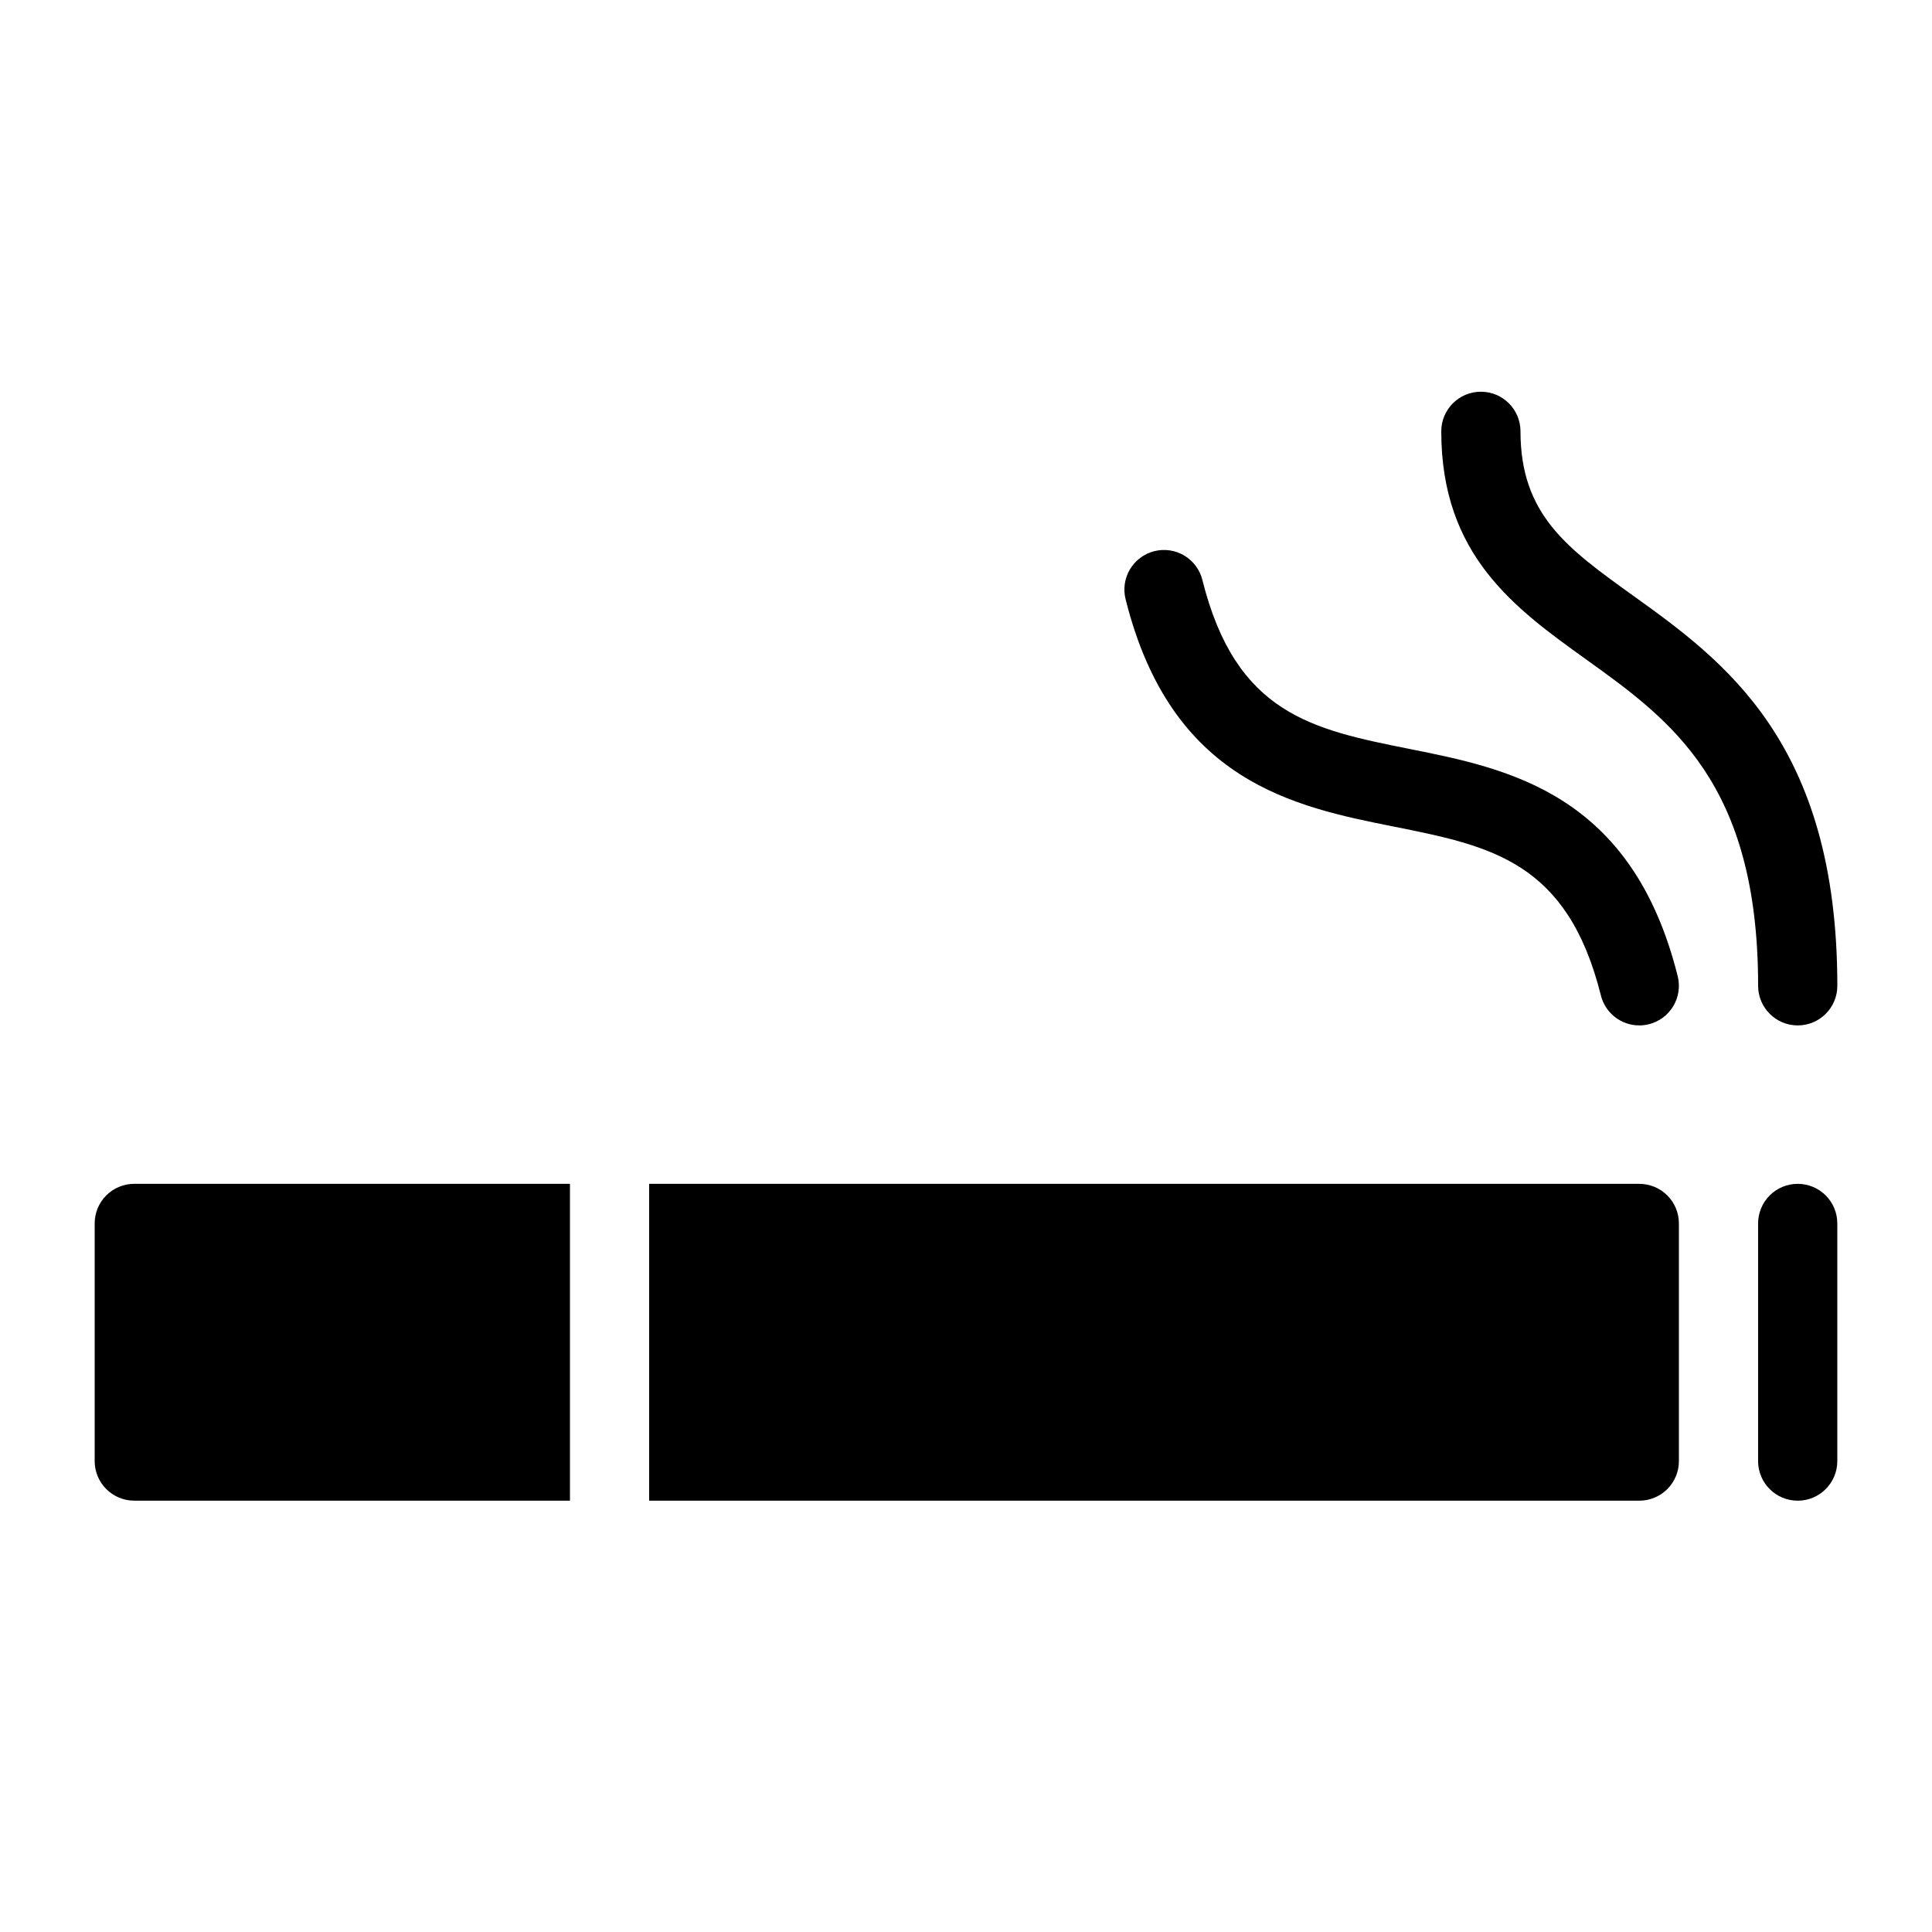
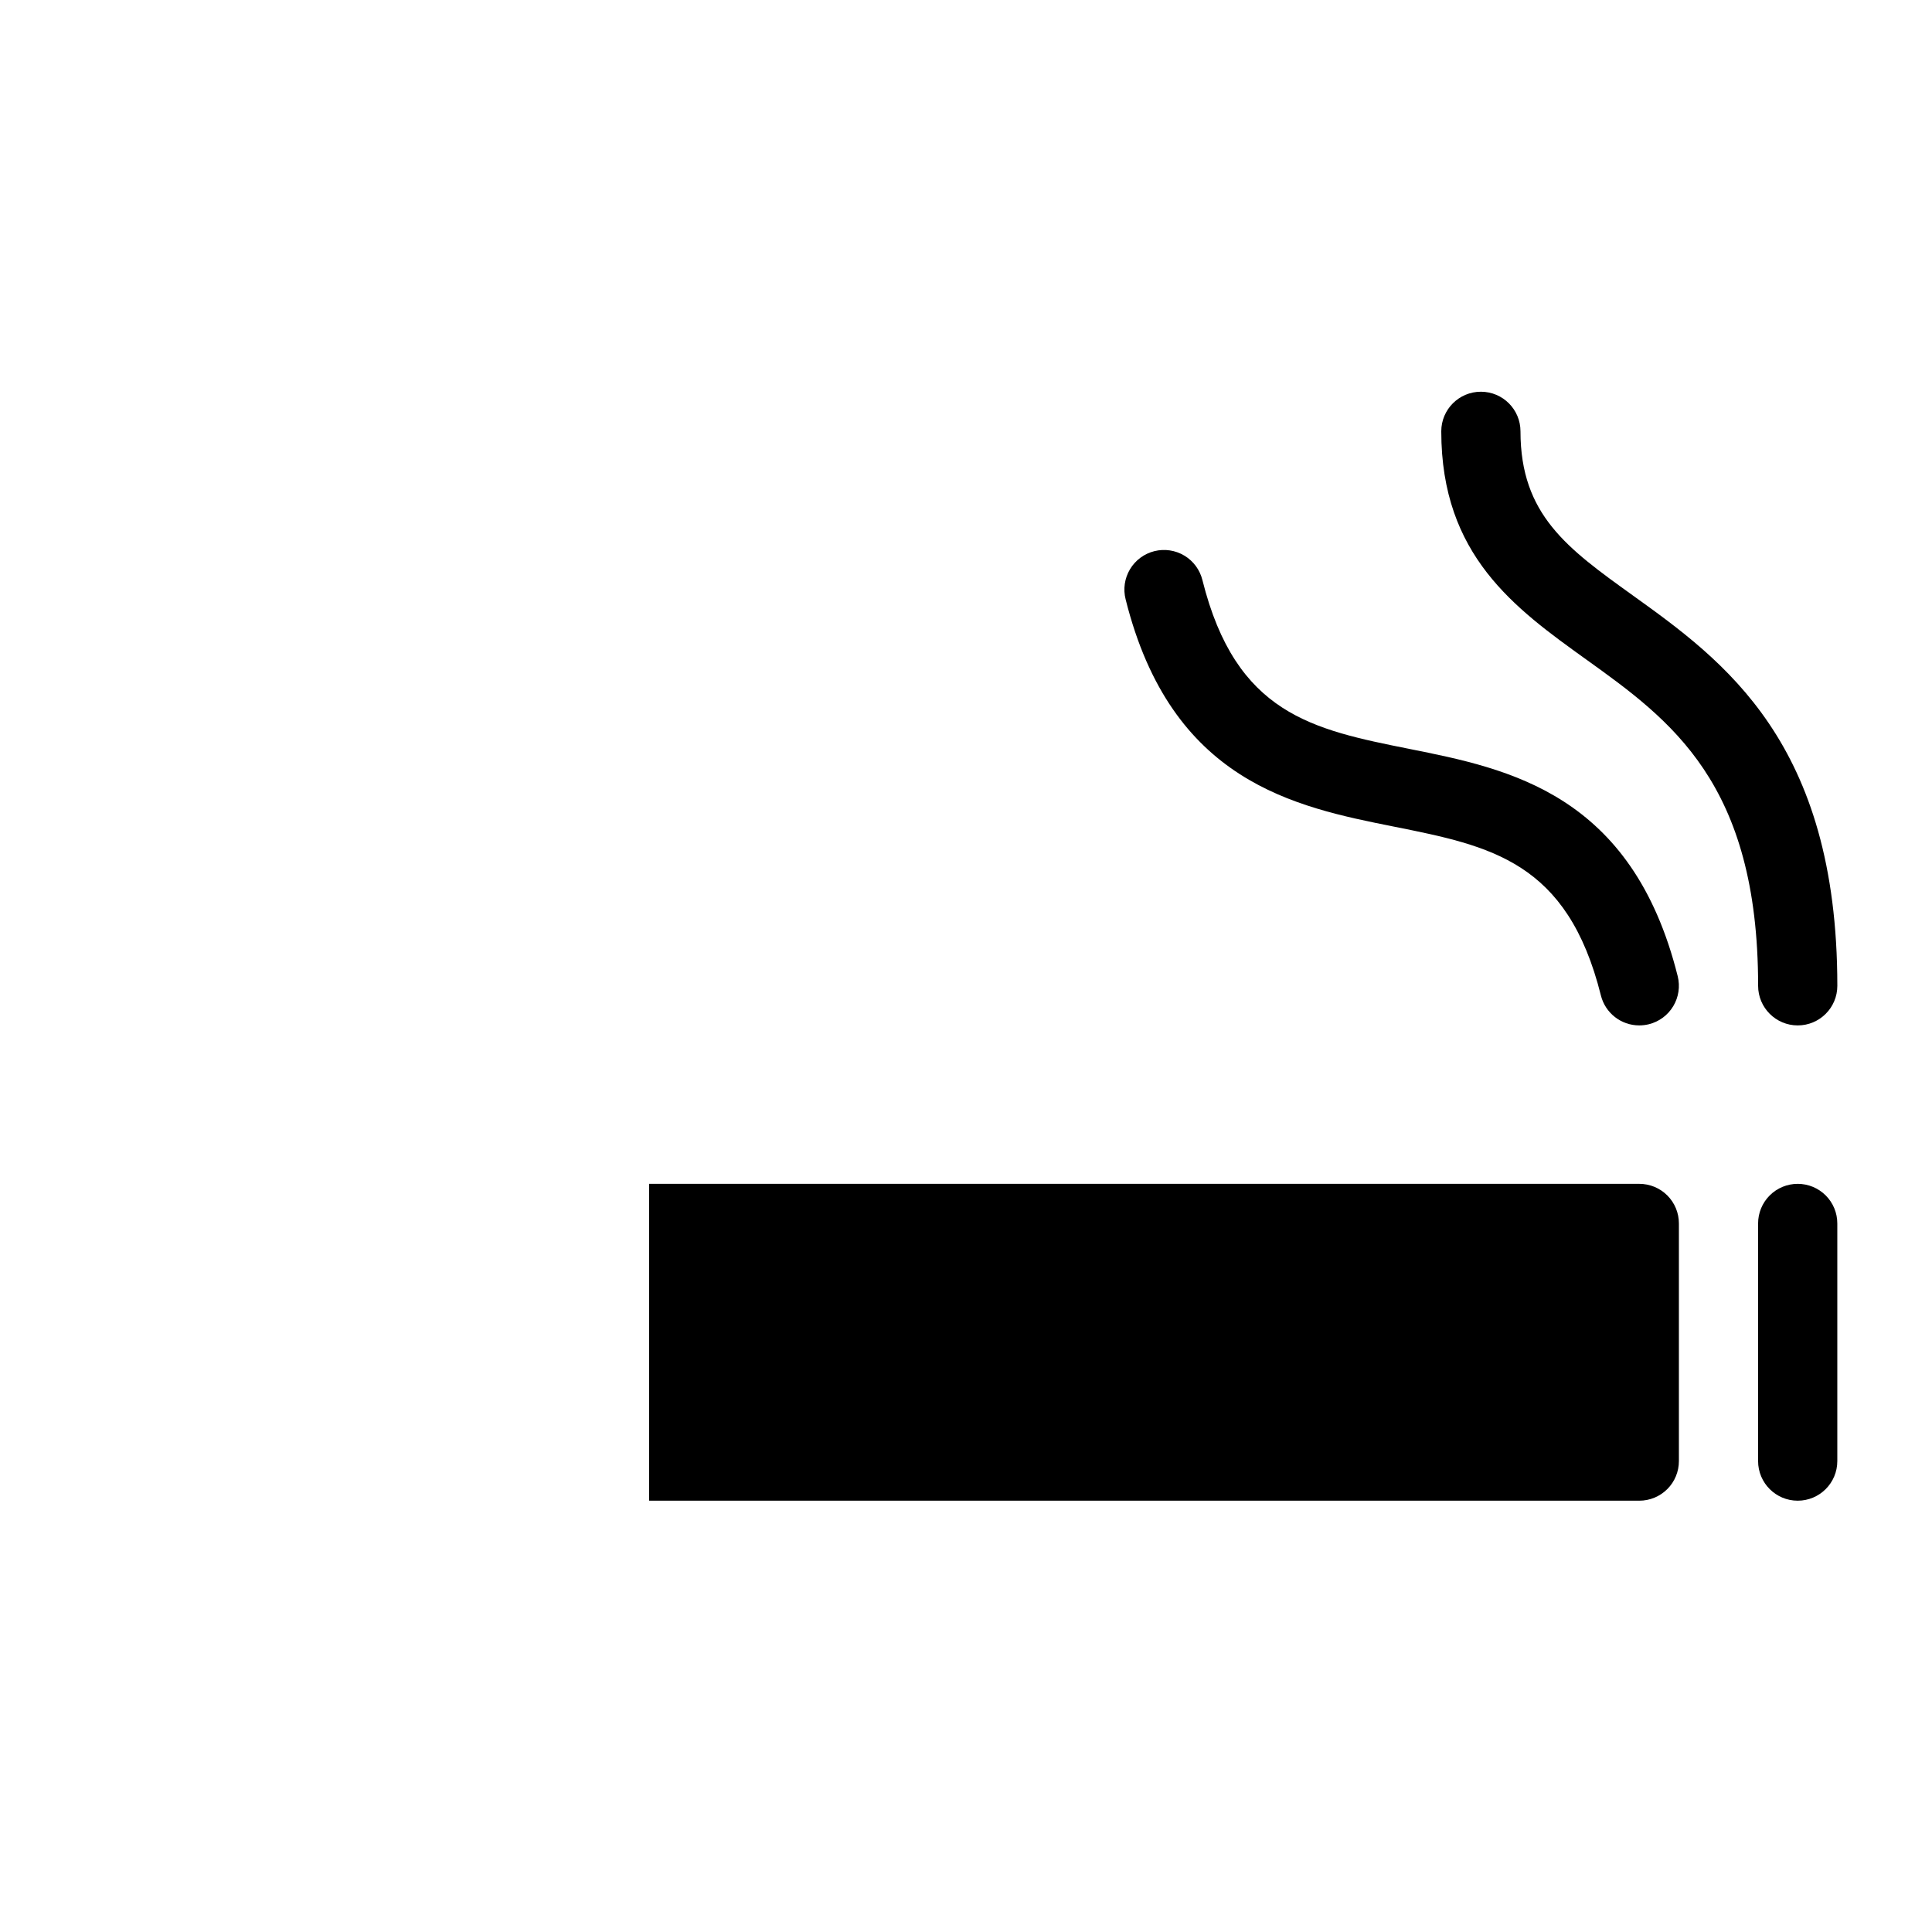
<svg xmlns="http://www.w3.org/2000/svg" fill="#000000" width="800px" height="800px" version="1.1" viewBox="144 144 512 512">
  <g>
-     <path d="m169.09 468.22v62.977c0 2.785 1.102 5.453 3.07 7.422s4.641 3.074 7.426 3.074h115.46v-83.969h-115.46c-2.785 0-5.457 1.105-7.426 3.074s-3.07 4.637-3.07 7.422z" />
    <path d="m578.43 457.73h-262.4v83.969h262.4c2.785 0 5.457-1.105 7.426-3.074s3.074-4.637 3.07-7.422v-62.977c0.004-2.785-1.102-5.453-3.07-7.422s-4.641-3.074-7.426-3.074z" />
    <path d="m620.41 457.73c-2.781 0-5.453 1.105-7.422 3.074s-3.074 4.637-3.074 7.422v62.977c0 5.797 4.699 10.496 10.496 10.496 5.797 0 10.496-4.699 10.496-10.496v-62.977c0.004-2.785-1.102-5.453-3.07-7.422s-4.641-3.074-7.426-3.074z" />
    <path d="m513.39 363.06c25.688 5.144 45.973 9.203 54.859 44.73 1.16 4.672 5.352 7.953 10.168 7.953 0.859 0 1.715-0.105 2.551-0.309 2.703-0.672 5.023-2.394 6.457-4.781 1.434-2.387 1.859-5.246 1.184-7.949-12.105-48.438-44.812-54.98-71.094-60.23-25.688-5.144-45.973-9.203-54.859-44.73-0.664-2.711-2.379-5.047-4.769-6.488s-5.254-1.871-7.965-1.195c-2.707 0.676-5.035 2.402-6.465 4.801-1.43 2.394-1.848 5.266-1.156 7.969 12.102 48.441 44.812 54.98 71.09 60.23z" />
    <path d="m564.35 318.76c22.406 16.09 45.57 32.719 45.57 86.488 0 5.797 4.699 10.496 10.496 10.496 5.797 0 10.496-4.699 10.496-10.496 0-64.535-30.113-86.16-54.316-103.54-17.207-12.363-29.652-21.301-29.652-43.402 0-5.797-4.699-10.496-10.496-10.496-5.797 0-10.496 4.699-10.496 10.496 0 32.883 19.527 46.906 38.398 60.457z" />
  </g>
</svg>